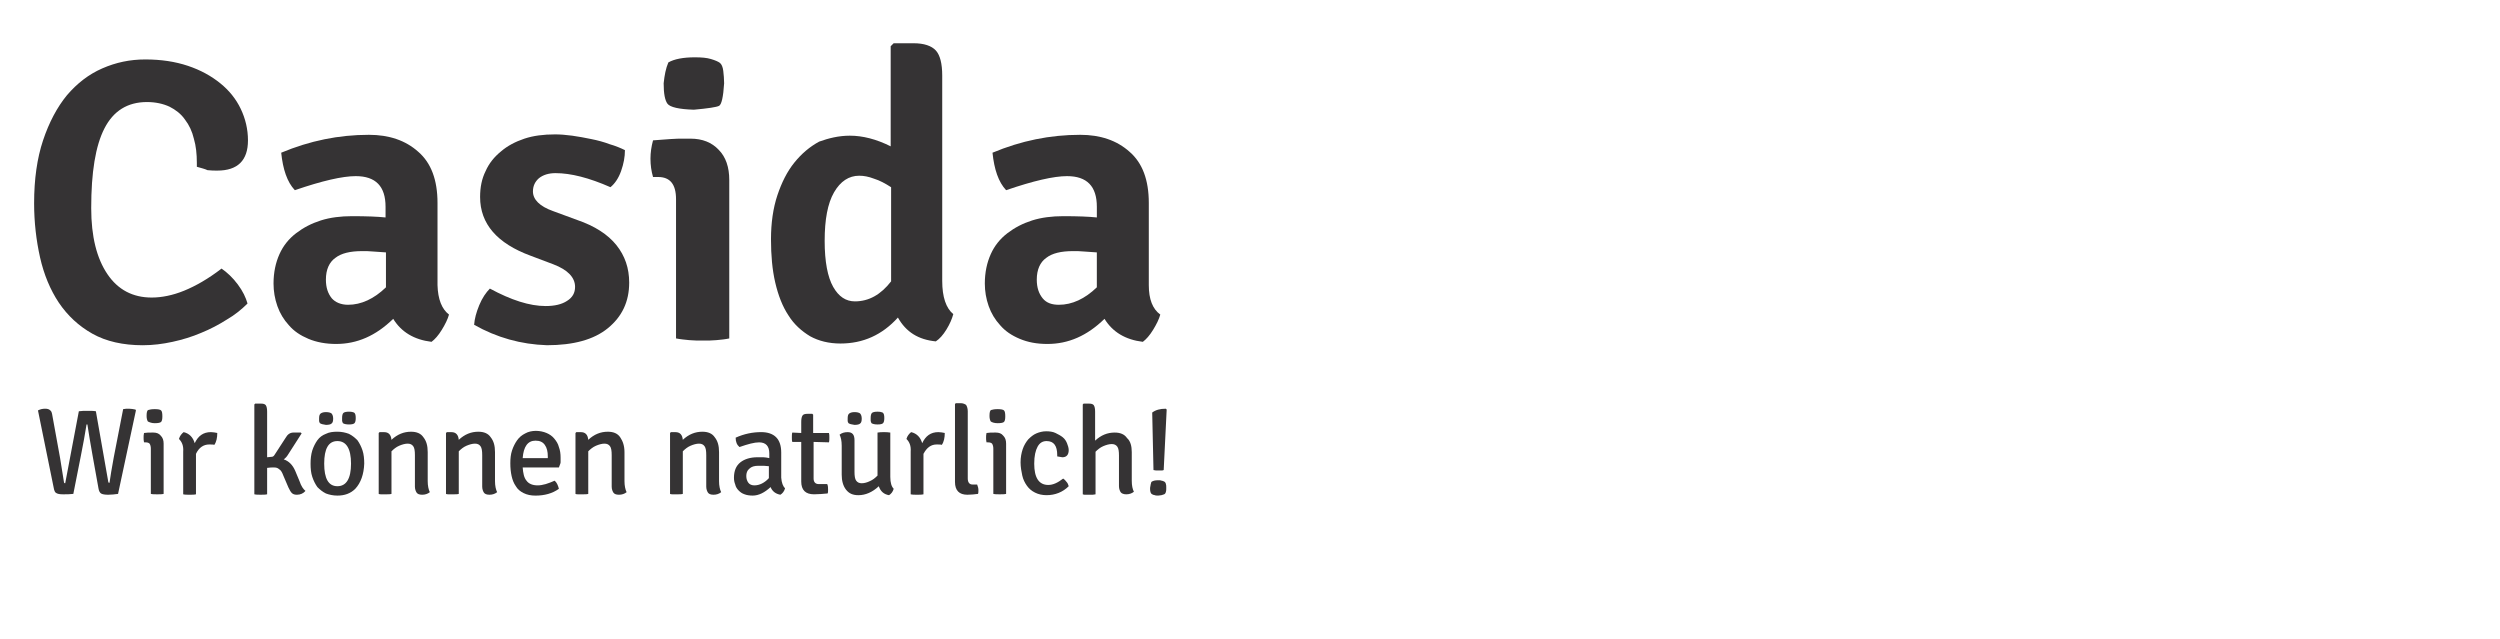
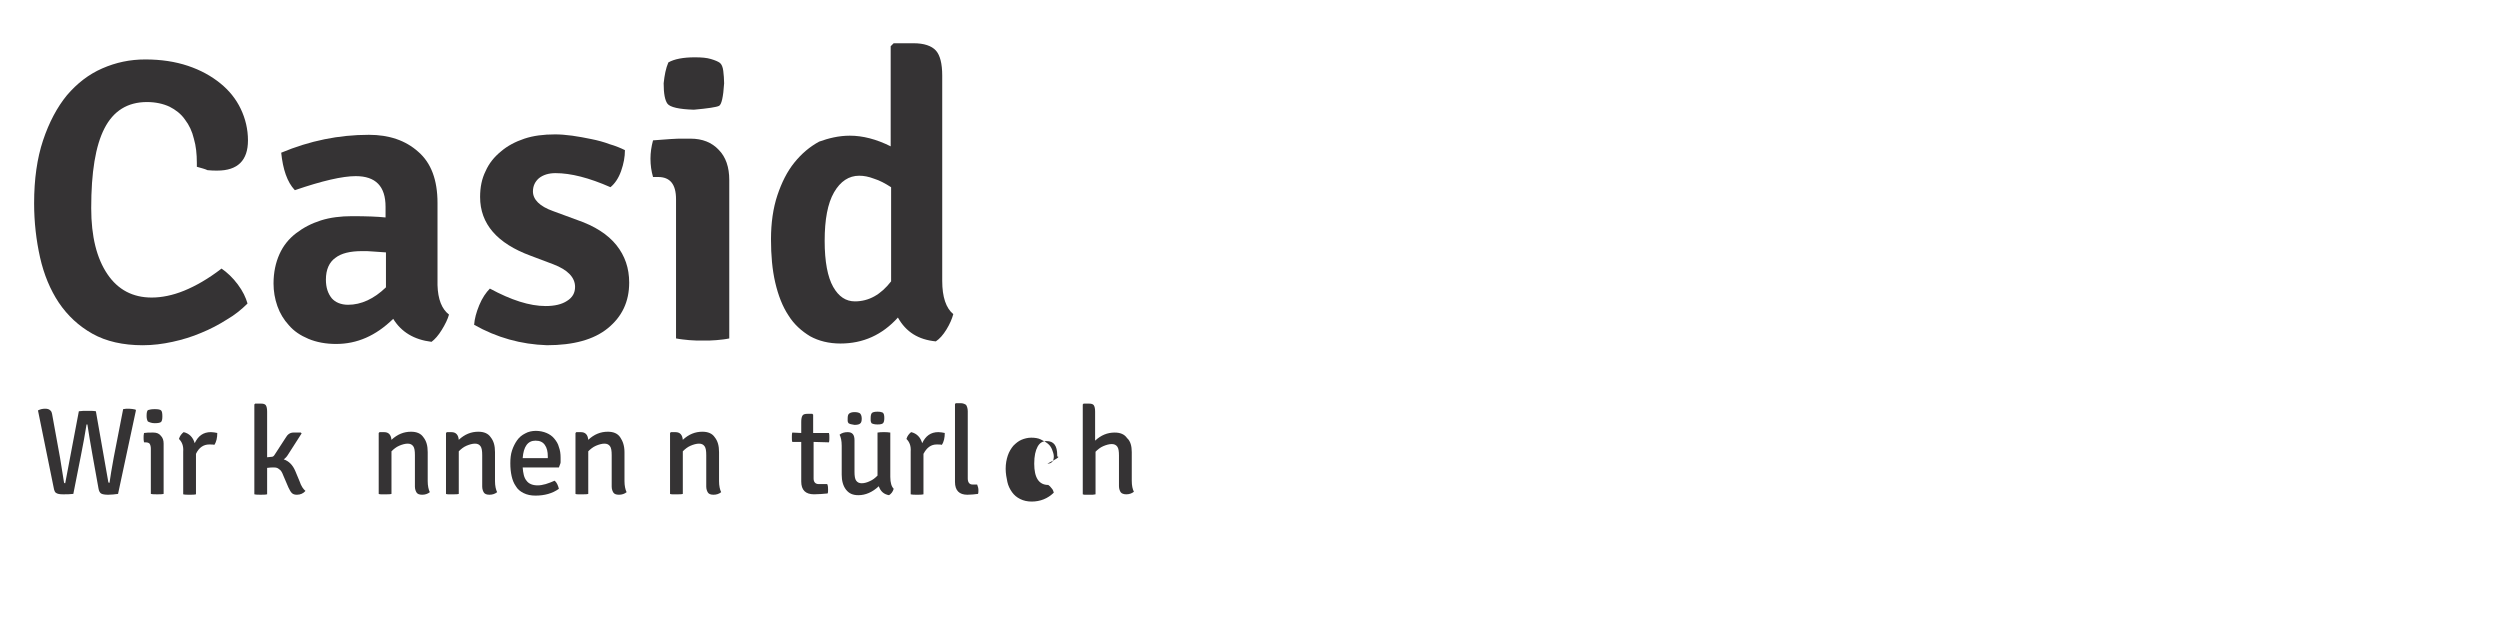
<svg xmlns="http://www.w3.org/2000/svg" version="1.1" id="Ebene_1" x="0px" y="0px" width="180px" height="46px" viewBox="0 0 180 46" enable-background="new 0 0 180 46" xml:space="preserve">
  <g>
    <path fill="#353334" d="M14.173,12.008v-0.276c0-0.644-0.061-1.227-0.215-1.748c-0.123-0.521-0.337-0.981-0.644-1.38   c-0.276-0.399-0.675-0.705-1.104-0.92c-0.46-0.215-1.012-0.337-1.625-0.337c-1.411,0-2.423,0.644-3.067,1.901   s-0.951,3.159-0.951,5.735c0,2.055,0.399,3.619,1.165,4.753c0.767,1.135,1.84,1.687,3.189,1.687c0.705,0,1.503-0.153,2.331-0.491   c0.828-0.337,1.748-0.859,2.699-1.595c0.399,0.276,0.797,0.644,1.165,1.135c0.368,0.491,0.583,0.951,0.705,1.38   c-0.429,0.429-0.92,0.828-1.503,1.165c-0.583,0.368-1.165,0.675-1.84,0.951c-0.644,0.276-1.349,0.491-2.055,0.644   c-0.705,0.153-1.411,0.245-2.147,0.245c-1.411,0-2.637-0.276-3.619-0.828s-1.779-1.288-2.423-2.239   c-0.613-0.92-1.073-2.024-1.349-3.251s-0.429-2.545-0.429-3.895c0-1.748,0.215-3.251,0.644-4.539S4.115,7.715,4.82,6.856   c0.736-0.859,1.564-1.503,2.545-1.932S9.359,4.28,10.463,4.28c1.135,0,2.147,0.153,3.067,0.46s1.687,0.736,2.331,1.257   c0.644,0.521,1.135,1.135,1.472,1.84c0.337,0.705,0.521,1.472,0.521,2.269c0,1.441-0.736,2.177-2.208,2.177   c-0.215,0-0.429,0-0.705-0.031C14.756,12.161,14.48,12.1,14.173,12.008z" />
    <path fill="#353334" d="M32.328,22.649c-0.092,0.337-0.276,0.705-0.521,1.104c-0.245,0.399-0.491,0.675-0.736,0.859   c-1.257-0.153-2.177-0.705-2.76-1.656c-1.257,1.227-2.607,1.809-4.109,1.809c-0.736,0-1.411-0.123-1.993-0.368   c-0.583-0.245-1.043-0.552-1.411-0.981c-0.368-0.399-0.644-0.859-0.828-1.38c-0.184-0.521-0.276-1.073-0.276-1.625   c0-0.797,0.153-1.503,0.429-2.116s0.675-1.104,1.196-1.503c0.521-0.399,1.104-0.705,1.779-0.92   c0.675-0.215,1.441-0.307,2.239-0.307c1.043,0,1.84,0.031,2.423,0.092v-0.767c0-1.472-0.705-2.208-2.147-2.208   c-0.951,0-2.423,0.337-4.385,1.012c-0.552-0.583-0.859-1.503-0.981-2.699c2.055-0.859,4.14-1.288,6.317-1.288   c1.441,0,2.637,0.399,3.557,1.227c0.92,0.797,1.38,2.024,1.38,3.68v5.919C31.531,21.545,31.807,22.251,32.328,22.649z    M25.06,21.944c0.951,0,1.871-0.429,2.729-1.257v-2.515c-0.307-0.031-0.613-0.031-0.889-0.061   c-0.276-0.031-0.583-0.031-0.828-0.031c-0.859,0-1.503,0.153-1.932,0.491c-0.429,0.307-0.675,0.828-0.675,1.564   c0,0.583,0.153,1.012,0.429,1.349C24.14,21.76,24.539,21.944,25.06,21.944z" />
    <path fill="#353334" d="M34.137,23.385c0.031-0.429,0.153-0.889,0.368-1.411s0.491-0.92,0.767-1.196   c1.533,0.828,2.852,1.257,4.017,1.257c0.644,0,1.165-0.123,1.533-0.368c0.399-0.245,0.583-0.583,0.583-1.012   c0-0.675-0.521-1.227-1.564-1.625l-1.625-0.613c-2.423-0.889-3.649-2.3-3.649-4.232c0-0.705,0.123-1.319,0.399-1.871   c0.245-0.552,0.613-1.012,1.104-1.411c0.46-0.399,1.043-0.705,1.687-0.92c0.644-0.215,1.38-0.307,2.208-0.307   c0.368,0,0.767,0.031,1.227,0.092c0.46,0.061,0.92,0.153,1.38,0.245c0.46,0.092,0.92,0.215,1.319,0.368   c0.429,0.123,0.797,0.276,1.104,0.429c0,0.491-0.092,0.981-0.276,1.503c-0.184,0.521-0.46,0.92-0.767,1.165   c-1.533-0.675-2.852-1.012-3.956-1.012c-0.491,0-0.889,0.123-1.196,0.368c-0.276,0.245-0.429,0.552-0.429,0.951   c0,0.583,0.491,1.073,1.441,1.411l1.748,0.644c1.257,0.429,2.208,1.043,2.821,1.809s0.92,1.656,0.92,2.699   c0,1.38-0.521,2.453-1.533,3.281s-2.484,1.227-4.385,1.227C37.511,24.796,35.763,24.305,34.137,23.385z" />
    <path fill="#353334" d="M52.507,12.959v11.408c-0.276,0.061-0.583,0.092-0.92,0.123c-0.307,0.031-0.644,0.031-0.981,0.031   c-0.337,0-0.644,0-0.981-0.031c-0.307-0.031-0.644-0.061-0.951-0.123V14.339c0-1.073-0.429-1.595-1.288-1.595h-0.368   c-0.123-0.429-0.184-0.859-0.184-1.319c0-0.429,0.061-0.859,0.184-1.319c0.429-0.031,0.859-0.061,1.227-0.092   c0.368-0.031,0.705-0.031,0.981-0.031h0.491c0.859,0,1.533,0.276,2.024,0.797C52.261,11.303,52.507,12.039,52.507,12.959z    M48.121,4.495c0.429-0.245,1.073-0.368,1.901-0.368c0.491,0,0.859,0.031,1.165,0.123c0.307,0.092,0.521,0.184,0.644,0.276   c0.123,0.092,0.215,0.307,0.245,0.583c0.031,0.276,0.061,0.583,0.061,0.889c-0.061,0.981-0.184,1.533-0.368,1.625   c-0.184,0.092-0.797,0.184-1.809,0.276c-1.073-0.031-1.717-0.184-1.901-0.429c-0.184-0.245-0.276-0.736-0.276-1.472   C47.845,5.415,47.937,4.924,48.121,4.495z" />
    <path fill="#353334" d="M61.185,9.769c0.92,0,1.901,0.245,2.944,0.767V3.329l0.215-0.215h1.441c0.736,0,1.288,0.184,1.595,0.521   c0.307,0.337,0.46,0.951,0.46,1.809v14.781c0,1.165,0.276,1.963,0.797,2.392c-0.092,0.337-0.245,0.705-0.491,1.104   c-0.245,0.399-0.491,0.675-0.767,0.859c-1.257-0.123-2.147-0.675-2.729-1.717c-1.135,1.257-2.515,1.871-4.14,1.871   c-0.828,0-1.564-0.184-2.177-0.521c-0.613-0.368-1.165-0.859-1.564-1.503c-0.429-0.644-0.736-1.441-0.951-2.361   c-0.215-0.92-0.307-1.963-0.307-3.128c0-1.165,0.153-2.239,0.46-3.159s0.705-1.717,1.227-2.361   c0.521-0.644,1.104-1.135,1.779-1.503C59.652,9.953,60.388,9.769,61.185,9.769z M61.553,21.699c1.012,0,1.871-0.491,2.607-1.441   V13.48c-0.429-0.276-0.828-0.491-1.227-0.613c-0.399-0.153-0.736-0.215-1.073-0.215c-0.736,0-1.349,0.399-1.809,1.196   c-0.46,0.797-0.675,1.963-0.675,3.496c0,1.503,0.215,2.607,0.613,3.312C60.388,21.361,60.909,21.699,61.553,21.699z" />
-     <path fill="#353334" d="M83.541,22.649c-0.092,0.337-0.276,0.705-0.521,1.104c-0.245,0.399-0.491,0.675-0.736,0.859   c-1.257-0.153-2.177-0.705-2.76-1.656c-1.257,1.227-2.607,1.809-4.109,1.809c-0.767,0-1.411-0.123-1.993-0.368   s-1.043-0.552-1.411-0.981c-0.368-0.399-0.644-0.859-0.828-1.38s-0.276-1.073-0.276-1.625c0-0.797,0.153-1.503,0.429-2.116   c0.276-0.613,0.675-1.104,1.196-1.503c0.521-0.399,1.104-0.705,1.779-0.92c0.675-0.215,1.441-0.307,2.239-0.307   c1.043,0,1.84,0.031,2.423,0.092v-0.767c0-1.472-0.705-2.208-2.147-2.208c-0.951,0-2.423,0.337-4.385,1.012   c-0.552-0.583-0.859-1.503-0.981-2.699c2.055-0.859,4.14-1.288,6.317-1.288c1.441,0,2.637,0.399,3.557,1.227   c0.92,0.797,1.38,2.024,1.38,3.68v5.919C82.713,21.545,82.989,22.251,83.541,22.649z M76.243,21.944   c0.951,0,1.871-0.429,2.729-1.257v-2.515c-0.307-0.031-0.613-0.031-0.889-0.061c-0.276-0.031-0.583-0.031-0.828-0.031   c-0.859,0-1.503,0.153-1.932,0.491c-0.429,0.307-0.675,0.828-0.675,1.564c0,0.583,0.153,1.012,0.429,1.349   C75.353,21.821,75.752,21.944,76.243,21.944z" />
  </g>
  <g>
    <path fill="#353334" d="M3.869,35.131l-1.135-5.581c0.184-0.092,0.337-0.123,0.521-0.123c0.153,0,0.276,0.031,0.368,0.123   c0.092,0.061,0.123,0.215,0.153,0.399l0.552,3.036c0.123,0.736,0.215,1.319,0.276,1.717c0,0.061,0.031,0.092,0.092,0.092   l0.981-5.183c0.184-0.031,0.399-0.031,0.644-0.031c0.215,0,0.429,0,0.583,0.031l0.889,5.06c0,0.061,0.031,0.092,0.092,0.092   c0.061-0.429,0.153-1.012,0.307-1.84l0.675-3.465c0.123-0.031,0.276-0.031,0.429-0.031c0.153,0,0.307,0.031,0.46,0.061l0.031,0.061   L8.5,35.56c-0.245,0.031-0.46,0.061-0.705,0.061c-0.245,0-0.429-0.031-0.521-0.092c-0.092-0.061-0.153-0.184-0.184-0.368   L6.66,32.769c-0.153-0.859-0.276-1.595-0.368-2.208H6.231c-0.123,0.736-0.245,1.472-0.399,2.208L5.28,35.56   c-0.245,0.031-0.491,0.031-0.736,0.031c-0.245,0-0.399-0.031-0.491-0.092C3.961,35.468,3.9,35.315,3.869,35.131z" />
    <path fill="#353334" d="M11.781,31.941v3.619c-0.123,0.031-0.276,0.031-0.46,0.031c-0.184,0-0.337,0-0.46-0.031v-3.251   c0-0.153-0.031-0.276-0.092-0.368c-0.061-0.061-0.153-0.092-0.307-0.092h-0.092c-0.031-0.123-0.031-0.245-0.031-0.337   c0-0.092,0-0.215,0.031-0.337c0.184-0.031,0.368-0.031,0.552-0.031h0.123c0.215,0,0.399,0.061,0.521,0.215   C11.72,31.512,11.781,31.696,11.781,31.941z M10.647,30.347c-0.061-0.092-0.092-0.245-0.092-0.399c0-0.245,0.031-0.399,0.123-0.429   c0.092-0.031,0.245-0.061,0.46-0.061c0.245,0,0.399,0.031,0.46,0.092c0.061,0.061,0.092,0.184,0.092,0.429   c0,0.215-0.031,0.337-0.092,0.399c-0.061,0.061-0.215,0.092-0.46,0.092C10.923,30.469,10.769,30.408,10.647,30.347z" />
    <path fill="#353334" d="M12.885,31.604c0.061-0.215,0.184-0.368,0.337-0.491c0.399,0.092,0.675,0.368,0.797,0.797   c0.245-0.521,0.613-0.797,1.165-0.797c0.153,0,0.307,0.031,0.46,0.061c0,0.337-0.061,0.644-0.215,0.859   c-0.061-0.031-0.184-0.031-0.368-0.031c-0.399,0-0.736,0.215-0.951,0.675v2.913c-0.123,0.031-0.276,0.031-0.46,0.031   c-0.184,0-0.337,0-0.46-0.031v-3.067C13.223,32.095,13.1,31.819,12.885,31.604z" />
    <path fill="#353334" d="M21.257,33.904l0.307,0.736c0.123,0.368,0.276,0.583,0.429,0.705c-0.153,0.184-0.368,0.276-0.613,0.276   c-0.153,0-0.276-0.031-0.368-0.123c-0.092-0.092-0.153-0.215-0.245-0.399l-0.368-0.859c-0.092-0.245-0.184-0.399-0.307-0.46   c-0.092-0.092-0.215-0.123-0.368-0.123s-0.307,0-0.491,0.031v1.901c-0.123,0.031-0.276,0.031-0.46,0.031s-0.337,0-0.46-0.031V29.12   l0.061-0.061h0.399c0.184,0,0.307,0.031,0.368,0.123s0.092,0.245,0.092,0.46v3.281l0.307-0.031c0.092,0,0.153-0.031,0.215-0.123   l0.797-1.227c0.153-0.276,0.337-0.399,0.583-0.399s0.399,0,0.521,0l0.061,0.061l-0.981,1.533c-0.092,0.153-0.184,0.245-0.307,0.337   C20.797,33.199,21.073,33.475,21.257,33.904z" />
-     <path fill="#353334" d="M25.581,35.192c-0.337,0.337-0.767,0.491-1.288,0.491c-0.307,0-0.583-0.061-0.828-0.153   c-0.245-0.123-0.429-0.276-0.613-0.46c-0.153-0.215-0.276-0.46-0.368-0.736c-0.092-0.276-0.123-0.583-0.123-0.951   c0-0.337,0.031-0.644,0.123-0.951c0.092-0.276,0.215-0.521,0.368-0.736c0.153-0.215,0.368-0.368,0.613-0.46   c0.245-0.123,0.521-0.153,0.828-0.153c0.307,0,0.583,0.061,0.828,0.153c0.245,0.123,0.429,0.276,0.613,0.46   c0.153,0.215,0.276,0.46,0.368,0.736c0.092,0.276,0.123,0.613,0.123,0.951C26.195,34.149,25.98,34.763,25.581,35.192z    M23.036,30.469c-0.031-0.061-0.061-0.092-0.061-0.153c0-0.061,0-0.123,0-0.184c0-0.184,0.031-0.307,0.123-0.368   s0.215-0.092,0.368-0.092c0.184,0,0.307,0.031,0.399,0.092c0.061,0.061,0.123,0.184,0.123,0.368s-0.031,0.307-0.123,0.368   c-0.061,0.061-0.215,0.092-0.399,0.092C23.251,30.561,23.128,30.531,23.036,30.469z M24.293,31.757   c-0.644,0-0.951,0.552-0.951,1.625s0.307,1.625,0.951,1.625c0.644,0,0.981-0.552,0.981-1.625S24.937,31.757,24.293,31.757z    M24.692,30.469c-0.031-0.061-0.061-0.123-0.061-0.184s0-0.123,0-0.184c0-0.184,0.031-0.307,0.092-0.368   c0.061-0.061,0.215-0.092,0.399-0.092c0.184,0,0.307,0.031,0.368,0.061c0.092,0.061,0.123,0.184,0.123,0.399   c0,0.184-0.031,0.307-0.092,0.368c-0.061,0.061-0.184,0.092-0.399,0.092C24.937,30.561,24.784,30.531,24.692,30.469z" />
    <path fill="#353334" d="M30.795,32.555v2.085c0,0.337,0.061,0.613,0.153,0.797c-0.153,0.123-0.337,0.184-0.552,0.184   c-0.215,0-0.337-0.061-0.399-0.153c-0.061-0.092-0.123-0.245-0.123-0.429v-2.269c0-0.307-0.031-0.521-0.123-0.644   c-0.092-0.123-0.215-0.184-0.399-0.184s-0.399,0.061-0.613,0.153c-0.215,0.092-0.399,0.245-0.552,0.399v3.067   c-0.092,0.031-0.245,0.031-0.46,0.031c-0.092,0-0.184,0-0.245,0s-0.153,0-0.215-0.031v-4.385l0.061-0.061h0.337   c0.307,0,0.491,0.184,0.521,0.552c0.429-0.399,0.889-0.583,1.411-0.583c0.399,0,0.705,0.123,0.889,0.399   C30.703,31.757,30.795,32.095,30.795,32.555z" />
    <path fill="#353334" d="M35.64,32.555v2.085c0,0.337,0.061,0.613,0.153,0.797c-0.153,0.123-0.337,0.184-0.552,0.184   c-0.215,0-0.337-0.061-0.399-0.153c-0.061-0.092-0.123-0.245-0.123-0.429v-2.269c0-0.307-0.031-0.521-0.123-0.644   c-0.092-0.123-0.215-0.184-0.399-0.184s-0.399,0.061-0.613,0.153c-0.215,0.092-0.399,0.245-0.552,0.399v3.067   c-0.092,0.031-0.245,0.031-0.46,0.031c-0.092,0-0.184,0-0.245,0c-0.061,0-0.153,0-0.215-0.031v-4.385l0.061-0.061h0.337   c0.307,0,0.491,0.184,0.521,0.552c0.429-0.399,0.889-0.583,1.411-0.583c0.399,0,0.705,0.123,0.889,0.399   C35.548,31.757,35.64,32.095,35.64,32.555z" />
    <path fill="#353334" d="M40.24,33.659h-2.607c0.031,0.399,0.092,0.736,0.276,0.951c0.153,0.215,0.429,0.337,0.797,0.337   c0.184,0,0.368-0.031,0.583-0.092c0.215-0.061,0.429-0.153,0.644-0.245c0.153,0.123,0.245,0.337,0.307,0.583   c-0.46,0.337-1.043,0.491-1.687,0.491c-0.337,0-0.613-0.061-0.859-0.184c-0.245-0.123-0.429-0.276-0.552-0.491   c-0.153-0.215-0.245-0.46-0.307-0.736c-0.061-0.276-0.092-0.583-0.092-0.92s0.031-0.644,0.123-0.92   c0.092-0.276,0.215-0.521,0.368-0.736c0.153-0.215,0.337-0.368,0.583-0.491c0.215-0.123,0.491-0.184,0.767-0.184   c0.276,0,0.552,0.061,0.767,0.153c0.215,0.092,0.399,0.215,0.552,0.399c0.153,0.184,0.276,0.368,0.337,0.613   c0.092,0.245,0.123,0.491,0.123,0.767c0,0.123,0,0.245,0,0.337S40.271,33.536,40.24,33.659z M38.553,31.727   c-0.552,0-0.859,0.429-0.92,1.257h1.809v-0.123c0-0.337-0.061-0.613-0.215-0.828C39.075,31.819,38.86,31.727,38.553,31.727z" />
    <path fill="#353334" d="M44.963,32.555v2.085c0,0.337,0.061,0.613,0.153,0.797c-0.153,0.123-0.337,0.184-0.552,0.184   c-0.215,0-0.337-0.061-0.399-0.153c-0.061-0.092-0.123-0.245-0.123-0.429v-2.269c0-0.307-0.031-0.521-0.123-0.644   c-0.092-0.123-0.215-0.184-0.399-0.184s-0.399,0.061-0.613,0.153c-0.215,0.092-0.399,0.245-0.552,0.399v3.067   c-0.092,0.031-0.245,0.031-0.46,0.031c-0.092,0-0.184,0-0.245,0s-0.153,0-0.215-0.031v-4.385l0.061-0.061h0.337   c0.307,0,0.491,0.184,0.521,0.552c0.429-0.399,0.889-0.583,1.411-0.583c0.399,0,0.705,0.123,0.889,0.399   C44.84,31.757,44.963,32.095,44.963,32.555z" />
    <path fill="#353334" d="M51.771,32.555v2.085c0,0.337,0.061,0.613,0.153,0.797c-0.153,0.123-0.337,0.184-0.552,0.184   s-0.337-0.061-0.399-0.153c-0.061-0.092-0.123-0.245-0.123-0.429v-2.269c0-0.307-0.031-0.521-0.123-0.644   c-0.092-0.123-0.215-0.184-0.399-0.184s-0.399,0.061-0.613,0.153c-0.215,0.092-0.399,0.245-0.552,0.399v3.067   c-0.092,0.031-0.245,0.031-0.46,0.031c-0.092,0-0.184,0-0.245,0s-0.153,0-0.215-0.031v-4.385l0.061-0.061h0.337   c0.307,0,0.491,0.184,0.521,0.552c0.429-0.399,0.889-0.583,1.411-0.583c0.399,0,0.705,0.123,0.889,0.399   C51.679,31.757,51.771,32.095,51.771,32.555z" />
-     <path fill="#353334" d="M56.524,35.161c-0.061,0.215-0.184,0.368-0.337,0.46c-0.337-0.061-0.583-0.245-0.705-0.552   c-0.429,0.399-0.859,0.613-1.288,0.613c-0.215,0-0.429-0.031-0.583-0.092c-0.184-0.061-0.307-0.153-0.429-0.276   c-0.123-0.123-0.215-0.276-0.245-0.429c-0.061-0.153-0.092-0.307-0.092-0.491c0-0.491,0.153-0.859,0.46-1.104   c0.307-0.245,0.736-0.368,1.227-0.368c0.153,0,0.307,0,0.429,0c0.123,0,0.276,0.031,0.429,0.061v-0.337   c0-0.521-0.245-0.797-0.736-0.797c-0.337,0-0.797,0.123-1.411,0.337c-0.184-0.153-0.276-0.368-0.276-0.675   c0.613-0.276,1.227-0.399,1.84-0.399c0.46,0,0.828,0.123,1.073,0.368c0.245,0.245,0.368,0.613,0.368,1.104v1.809   C56.279,34.763,56.371,35.008,56.524,35.161z M54.316,34.947c0.368,0,0.736-0.184,1.043-0.521v-0.859   c-0.123,0-0.245-0.031-0.368-0.031s-0.276,0-0.399,0c-0.276,0-0.491,0.061-0.644,0.215c-0.153,0.123-0.215,0.307-0.215,0.521   s0.061,0.368,0.153,0.491C53.979,34.885,54.132,34.947,54.316,34.947z" />
    <path fill="#353334" d="M59.683,31.175c0.031,0.092,0.031,0.215,0.031,0.337s0,0.245-0.031,0.337l-1.104-0.031v2.637   c0,0.245,0.123,0.399,0.368,0.399h0.613c0.061,0.123,0.061,0.276,0.061,0.399s0,0.215-0.031,0.276   c-0.337,0.031-0.675,0.061-0.981,0.061c-0.613,0-0.92-0.307-0.92-0.92v-2.852h-0.644c-0.031-0.092-0.031-0.215-0.031-0.337   s0-0.245,0.031-0.337l0.644,0.031v-0.797c0-0.215,0.031-0.368,0.092-0.46s0.184-0.123,0.368-0.123h0.337l0.061,0.061v1.319   L59.683,31.175z" />
    <path fill="#353334" d="M60.603,34.18v-2.085c0-0.368-0.061-0.613-0.153-0.797c0.153-0.123,0.337-0.184,0.583-0.184   c0.337,0,0.491,0.184,0.491,0.583v2.269c0,0.307,0.031,0.521,0.123,0.644c0.092,0.123,0.215,0.184,0.399,0.184   s0.399-0.061,0.583-0.153c0.215-0.092,0.368-0.215,0.552-0.399v-3.097c0.153-0.031,0.307-0.031,0.46-0.031   c0.123,0,0.307,0,0.46,0.031v3.189c0,0.429,0.092,0.705,0.245,0.859c-0.061,0.215-0.184,0.368-0.337,0.46   c-0.368-0.061-0.613-0.276-0.736-0.644c-0.46,0.429-0.951,0.644-1.472,0.644c-0.399,0-0.675-0.123-0.889-0.399   S60.603,34.609,60.603,34.18z M61.093,30.469c-0.031-0.061-0.061-0.092-0.061-0.153c0-0.061,0-0.123,0-0.184   c0-0.184,0.031-0.307,0.123-0.368c0.092-0.061,0.215-0.092,0.368-0.092c0.184,0,0.307,0.031,0.399,0.092   c0.061,0.061,0.123,0.184,0.123,0.368s-0.031,0.307-0.123,0.368c-0.061,0.061-0.215,0.092-0.399,0.092   C61.308,30.561,61.185,30.531,61.093,30.469z M62.749,30.469c-0.031-0.061-0.061-0.123-0.061-0.184s0-0.123,0-0.184   c0-0.184,0.031-0.307,0.092-0.368c0.061-0.061,0.215-0.092,0.399-0.092s0.307,0.031,0.368,0.061   c0.092,0.061,0.123,0.184,0.123,0.399c0,0.184-0.031,0.307-0.092,0.368c-0.061,0.061-0.184,0.092-0.399,0.092   C62.995,30.561,62.841,30.531,62.749,30.469z" />
    <path fill="#353334" d="M65.264,31.604c0.061-0.215,0.184-0.368,0.337-0.491c0.399,0.092,0.675,0.368,0.797,0.797   c0.245-0.521,0.613-0.797,1.165-0.797c0.153,0,0.307,0.031,0.46,0.061c0,0.337-0.061,0.644-0.215,0.859   c-0.061-0.031-0.184-0.031-0.368-0.031c-0.399,0-0.705,0.215-0.951,0.675v2.913c-0.123,0.031-0.276,0.031-0.46,0.031   c-0.184,0-0.337,0-0.46-0.031v-3.067C65.601,32.095,65.479,31.819,65.264,31.604z" />
    <path fill="#353334" d="M70.017,34.885h0.337c0.061,0.153,0.092,0.276,0.092,0.399c0,0.123,0,0.215-0.031,0.276   c-0.245,0.031-0.491,0.061-0.767,0.061c-0.583,0-0.889-0.307-0.889-0.92v-5.612l0.061-0.061h0.337c0.184,0,0.307,0.061,0.399,0.123   c0.061,0.092,0.123,0.245,0.123,0.46v4.845C69.68,34.732,69.803,34.885,70.017,34.885z" />
-     <path fill="#353334" d="M72.44,31.941v3.619c-0.123,0.031-0.276,0.031-0.46,0.031c-0.184,0-0.337,0-0.46-0.031v-3.251   c0-0.153-0.031-0.276-0.092-0.368c-0.061-0.061-0.153-0.092-0.307-0.092h-0.092c-0.031-0.123-0.031-0.245-0.031-0.337   c0-0.092,0-0.215,0.031-0.337c0.184-0.031,0.368-0.031,0.552-0.031h0.123c0.215,0,0.399,0.061,0.521,0.215   C72.379,31.512,72.44,31.696,72.44,31.941z M71.336,30.347c-0.061-0.092-0.092-0.245-0.092-0.399c0-0.245,0.031-0.399,0.123-0.429   c0.092-0.031,0.245-0.061,0.46-0.061c0.245,0,0.399,0.031,0.46,0.092c0.061,0.061,0.092,0.184,0.092,0.429   c0,0.215-0.031,0.337-0.092,0.399c-0.061,0.061-0.215,0.092-0.46,0.092C71.581,30.469,71.428,30.408,71.336,30.347z" />
-     <path fill="#353334" d="M76.12,32.861v-0.092c0-0.675-0.245-1.012-0.767-1.012c-0.276,0-0.491,0.123-0.644,0.399   c-0.153,0.276-0.245,0.675-0.245,1.227c0,1.012,0.337,1.533,1.012,1.533c0.337,0,0.675-0.153,1.073-0.46   c0.092,0.061,0.153,0.123,0.245,0.245c0.092,0.092,0.123,0.215,0.153,0.307c-0.429,0.429-0.981,0.644-1.595,0.644   c-0.307,0-0.583-0.061-0.828-0.184c-0.245-0.123-0.429-0.276-0.583-0.491s-0.276-0.46-0.337-0.736s-0.123-0.613-0.123-0.951   c0-0.368,0.061-0.675,0.153-0.951c0.092-0.276,0.245-0.521,0.399-0.705c0.184-0.184,0.368-0.337,0.583-0.429   s0.46-0.153,0.705-0.153c0.245,0,0.491,0.031,0.675,0.123c0.184,0.092,0.368,0.184,0.521,0.307   c0.153,0.123,0.245,0.276,0.307,0.429c0.061,0.153,0.123,0.337,0.123,0.491c0,0.337-0.153,0.521-0.46,0.521   C76.365,32.892,76.243,32.892,76.12,32.861z" />
+     <path fill="#353334" d="M76.12,32.861v-0.092c0-0.675-0.245-1.012-0.767-1.012c-0.276,0-0.491,0.123-0.644,0.399   c-0.153,0.276-0.245,0.675-0.245,1.227c0,1.012,0.337,1.533,1.012,1.533c0.092,0.061,0.153,0.123,0.245,0.245c0.092,0.092,0.123,0.215,0.153,0.307c-0.429,0.429-0.981,0.644-1.595,0.644   c-0.307,0-0.583-0.061-0.828-0.184c-0.245-0.123-0.429-0.276-0.583-0.491s-0.276-0.46-0.337-0.736s-0.123-0.613-0.123-0.951   c0-0.368,0.061-0.675,0.153-0.951c0.092-0.276,0.245-0.521,0.399-0.705c0.184-0.184,0.368-0.337,0.583-0.429   s0.46-0.153,0.705-0.153c0.245,0,0.491,0.031,0.675,0.123c0.184,0.092,0.368,0.184,0.521,0.307   c0.153,0.123,0.245,0.276,0.307,0.429c0.061,0.153,0.123,0.337,0.123,0.491c0,0.337-0.153,0.521-0.46,0.521   C76.365,32.892,76.243,32.892,76.12,32.861z" />
    <path fill="#353334" d="M81.487,32.555v2.055c0,0.368,0.061,0.613,0.153,0.797c-0.153,0.123-0.337,0.184-0.552,0.184   c-0.184,0-0.337-0.061-0.399-0.153c-0.061-0.092-0.123-0.245-0.123-0.429V32.8c0-0.307-0.031-0.521-0.123-0.644   c-0.092-0.123-0.215-0.184-0.399-0.184c-0.184,0-0.399,0.061-0.613,0.153c-0.215,0.092-0.399,0.245-0.552,0.399v3.067   c-0.061,0-0.123,0.031-0.215,0.031c-0.092,0-0.153,0-0.245,0s-0.153,0-0.245,0s-0.153,0-0.215-0.031V29.12l0.061-0.061h0.368   c0.184,0,0.307,0.031,0.368,0.123c0.061,0.092,0.092,0.245,0.092,0.46v2.085c0.429-0.399,0.889-0.583,1.411-0.583   c0.399,0,0.705,0.123,0.889,0.399C81.395,31.757,81.487,32.125,81.487,32.555z" />
-     <path fill="#353334" d="M82.897,34.701c0.123-0.092,0.276-0.123,0.491-0.123c0.092,0,0.184,0,0.245,0.031   c0.061,0,0.123,0.031,0.184,0.061s0.092,0.061,0.123,0.153c0.031,0.092,0.031,0.184,0.031,0.307c0,0.123,0,0.215-0.031,0.307   c-0.031,0.092-0.061,0.123-0.123,0.153c-0.061,0.031-0.123,0.031-0.184,0.061c-0.061,0-0.153,0.031-0.245,0.031   c-0.092,0-0.184,0-0.245-0.031c-0.061,0-0.123-0.031-0.184-0.061c-0.061-0.031-0.092-0.061-0.123-0.153   c-0.031-0.092-0.031-0.184-0.031-0.307C82.836,34.916,82.867,34.793,82.897,34.701z M83.051,33.843l-0.092-4.14   c0.245-0.184,0.552-0.276,0.981-0.276l0.061,0.061l-0.215,4.355c-0.061,0.031-0.092,0.031-0.184,0.031c-0.061,0-0.123,0-0.184,0   c-0.061,0-0.123,0-0.184,0C83.143,33.873,83.112,33.843,83.051,33.843z" />
  </g>
</svg>